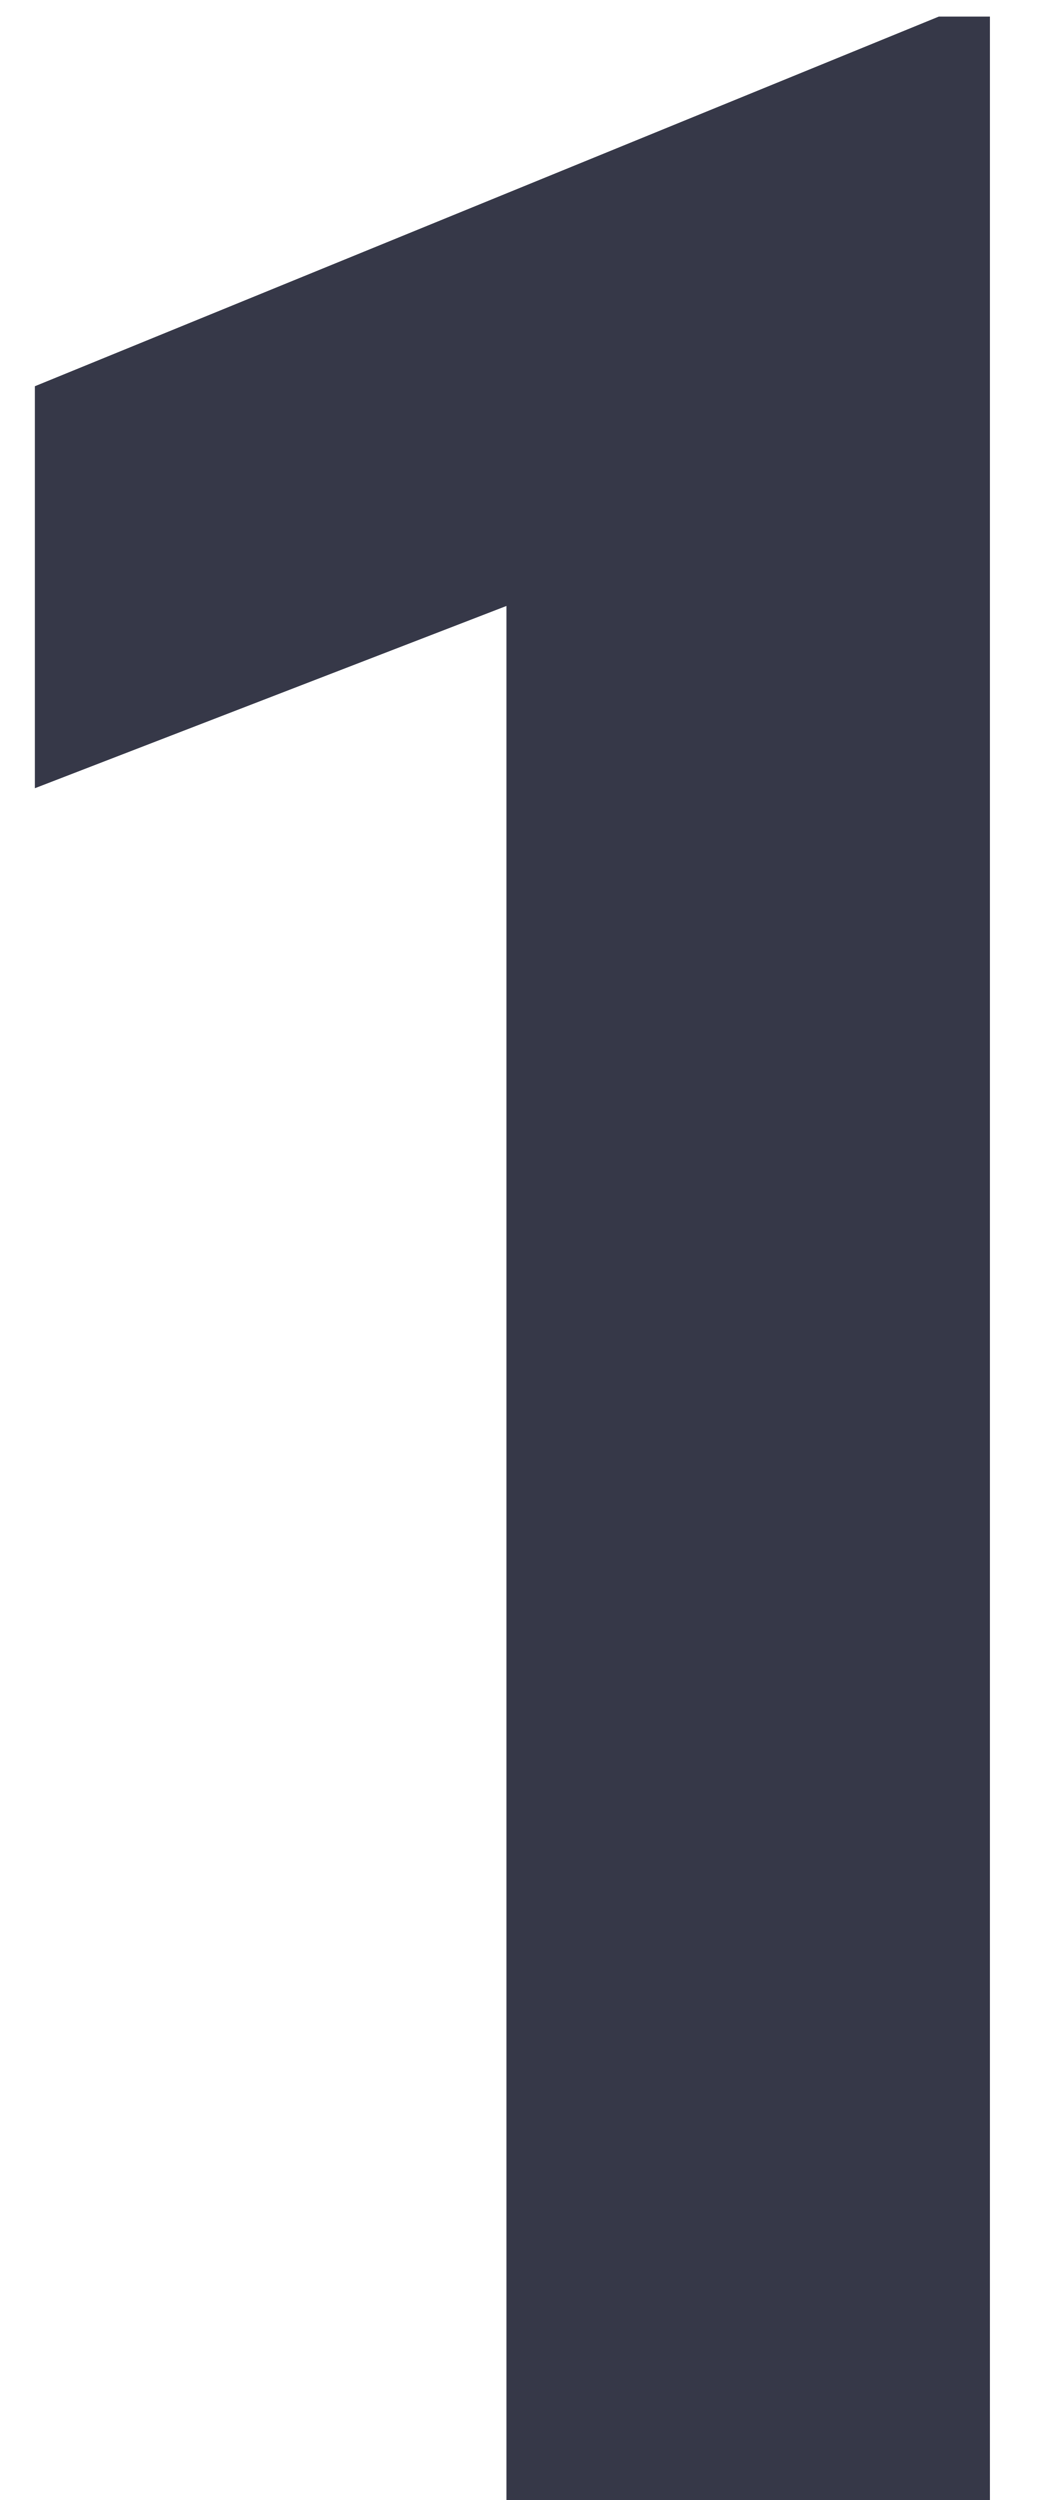
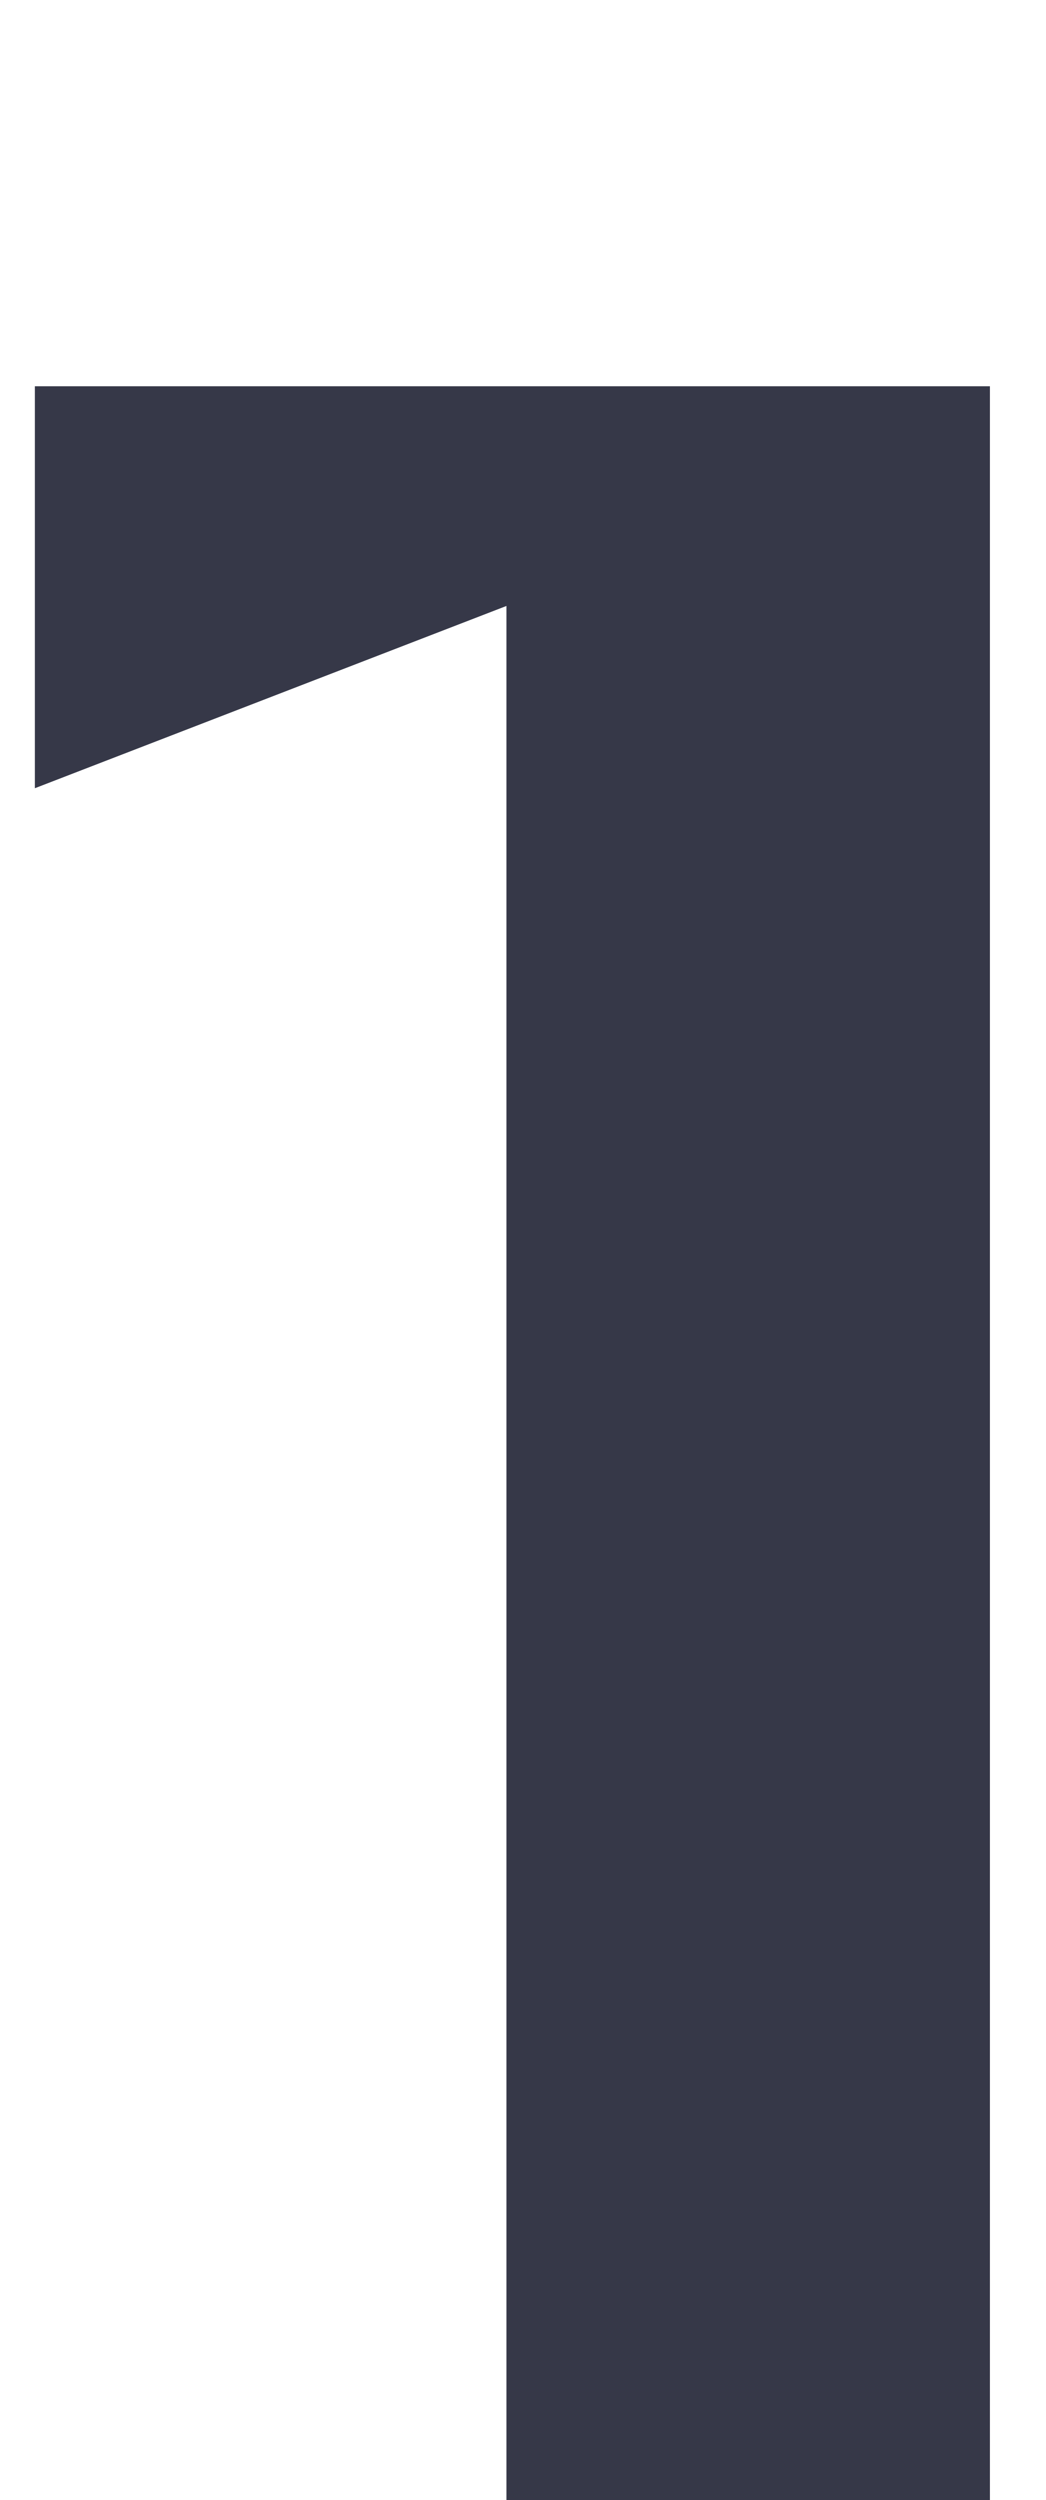
<svg xmlns="http://www.w3.org/2000/svg" width="18" height="43" viewBox="0 0 18 43" fill="none">
-   <path d="M17.035 43H8.715V10.422L0.6 13.557V6.643L16.156 0.285H17.035V43Z" fill="#363848" />
+   <path d="M17.035 43H8.715V10.422L0.6 13.557V6.643H17.035V43Z" fill="#363848" />
</svg>